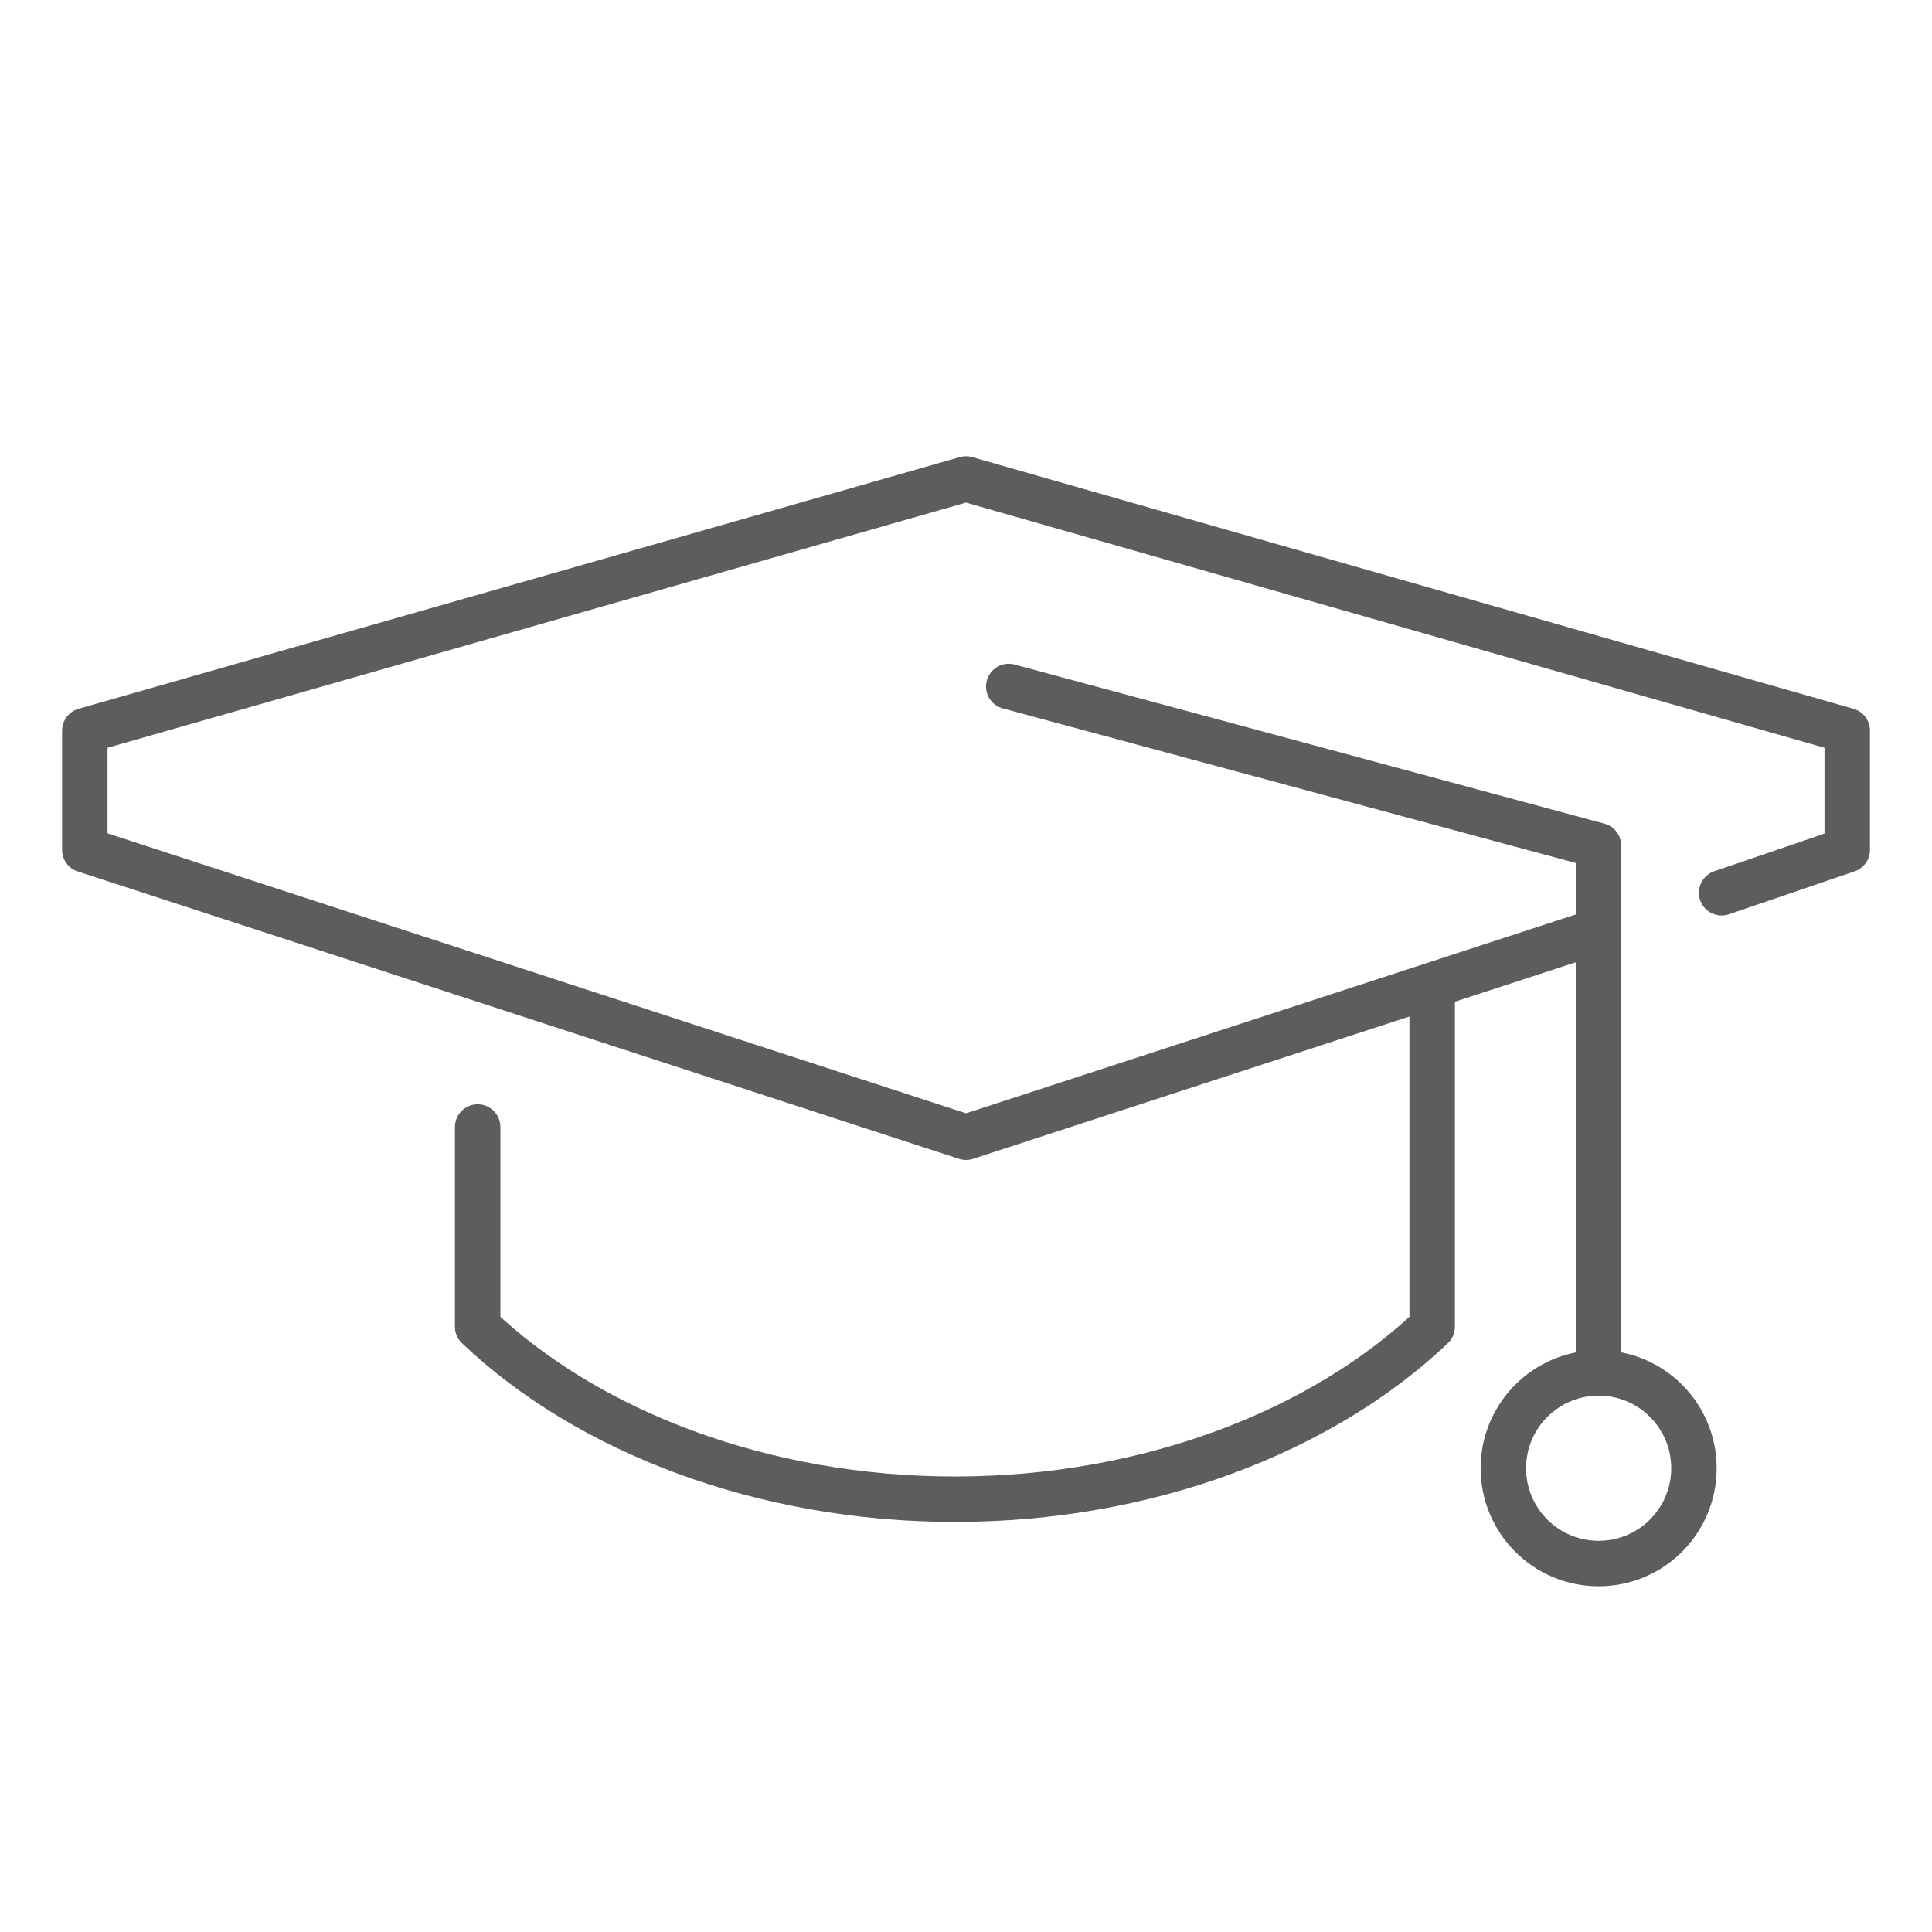
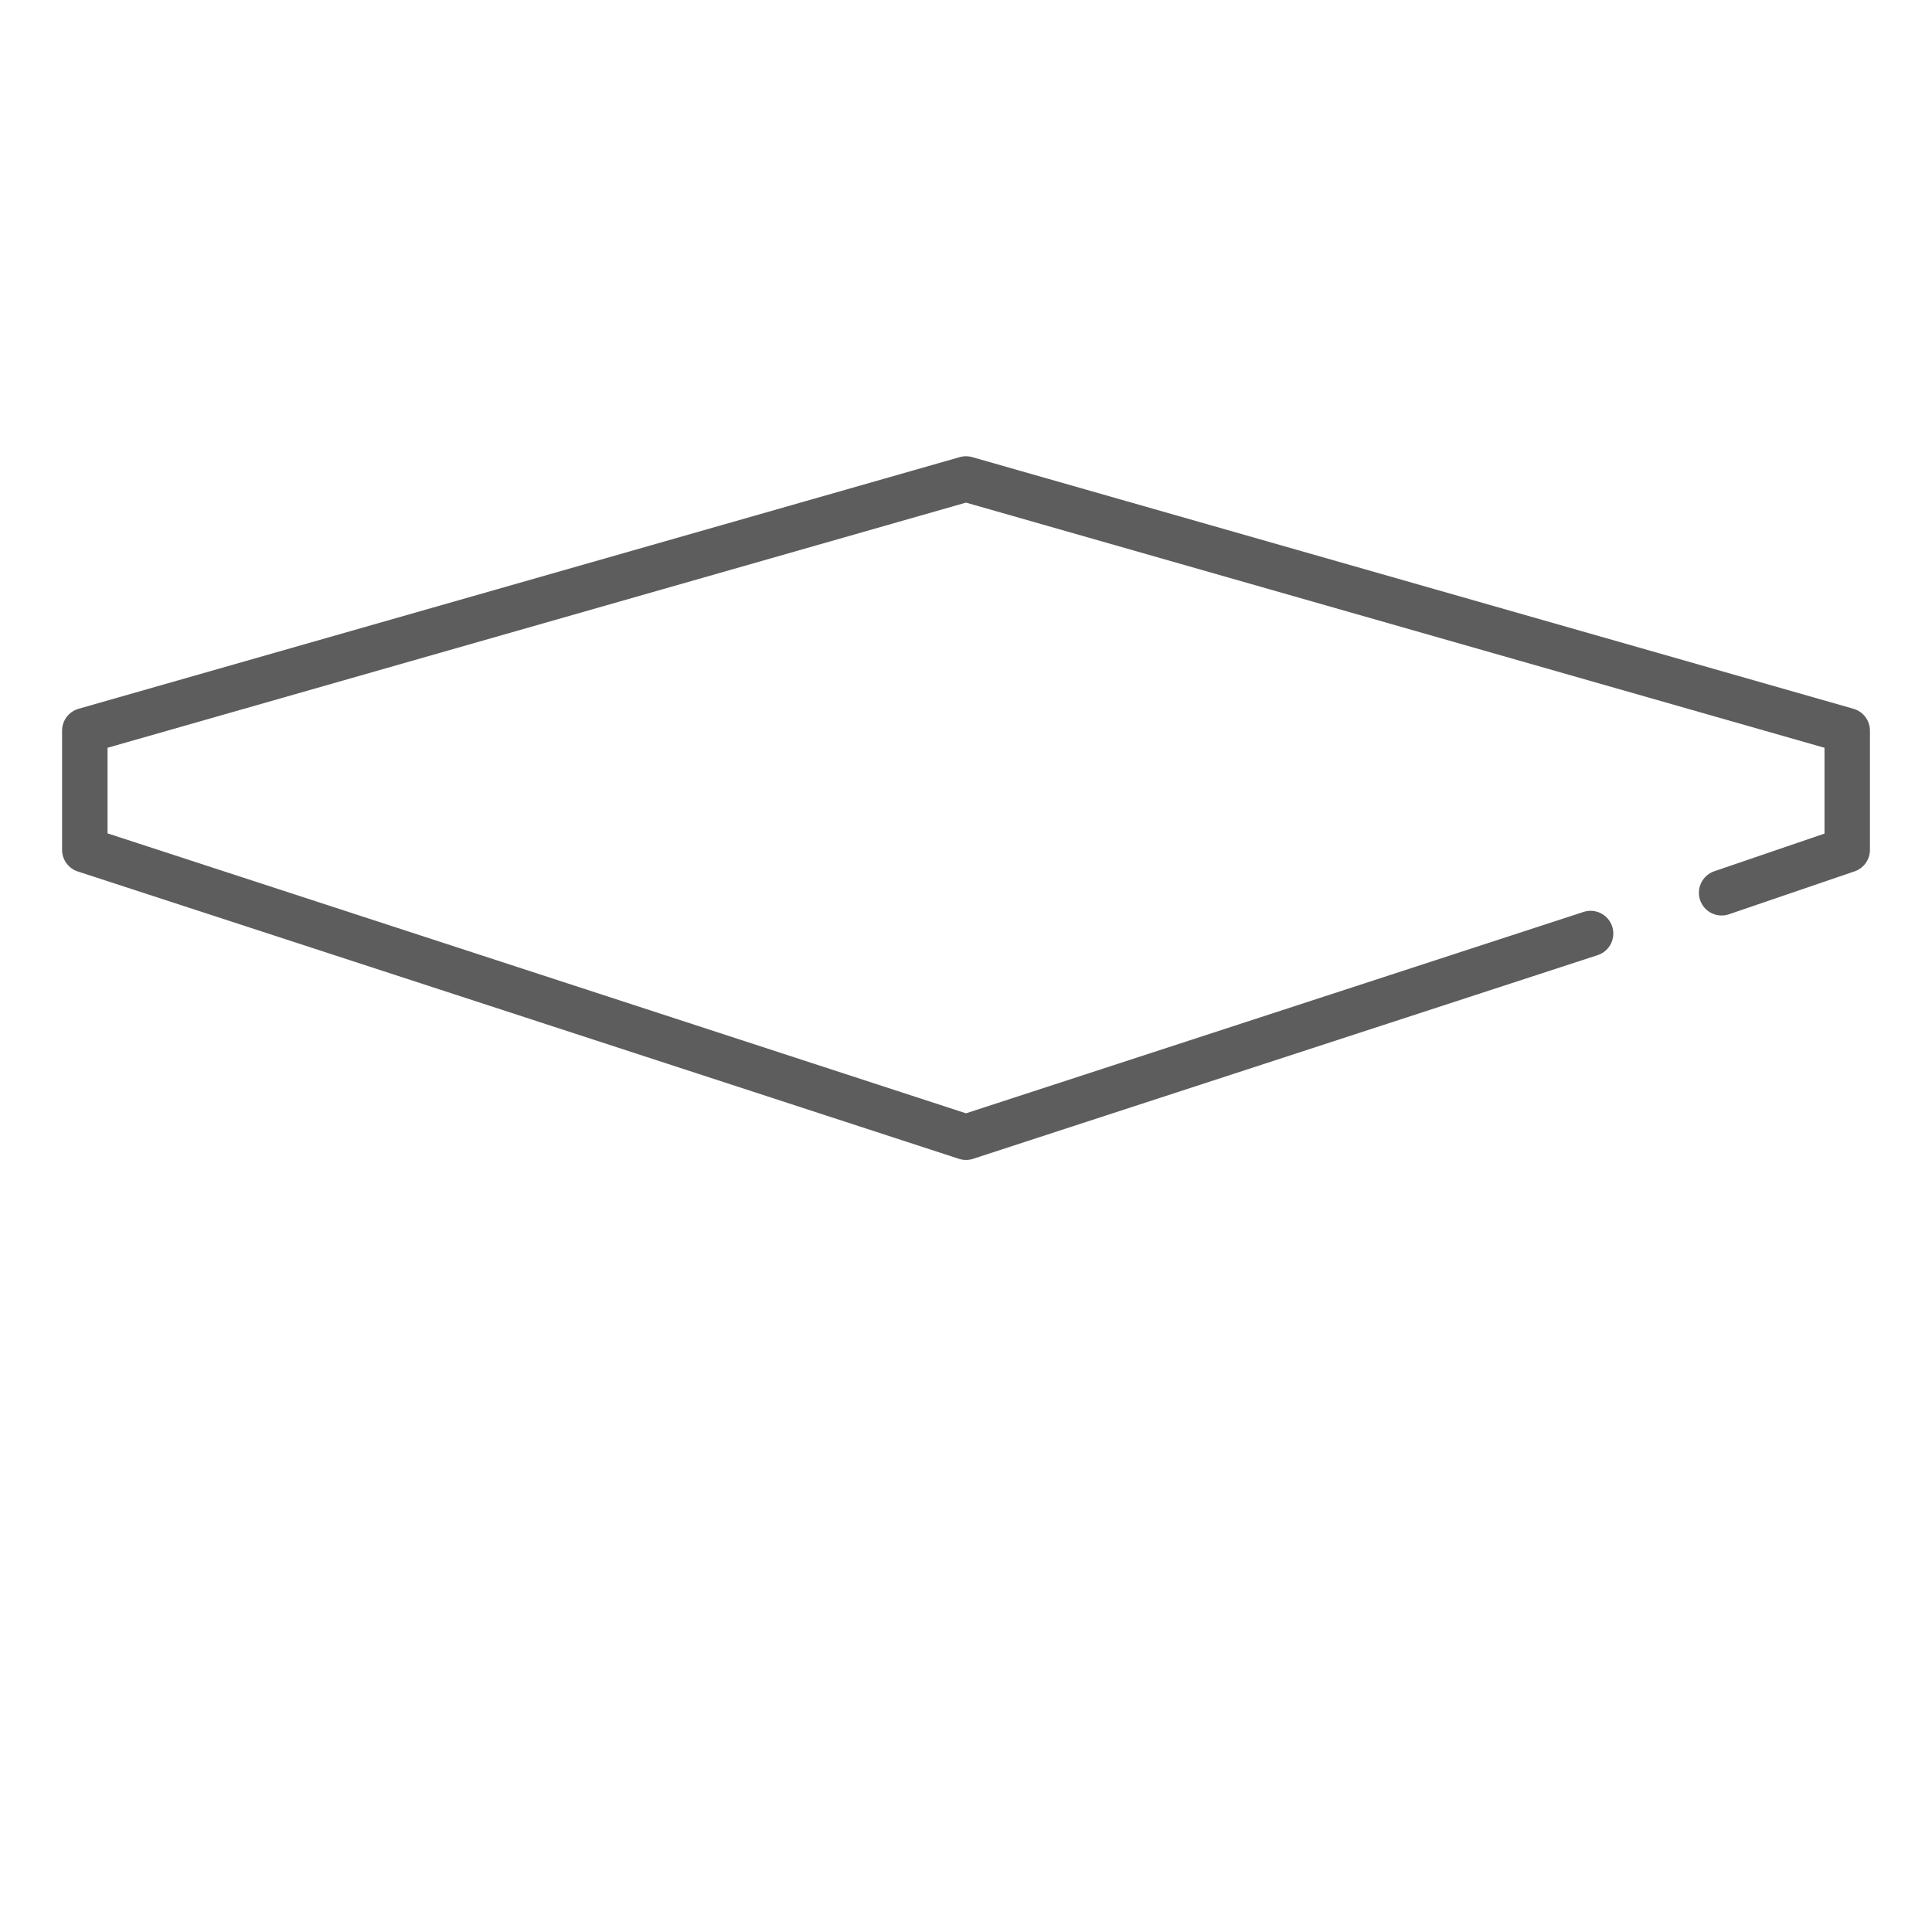
<svg xmlns="http://www.w3.org/2000/svg" version="1.1" id="Layer_1" x="0px" y="0px" width="85px" height="85px" viewBox="0 0 85 85" enable-background="new 0 0 85 85" xml:space="preserve">
  <g opacity="0.8">
    <polyline fill="none" stroke="#353535" stroke-width="2" stroke-linecap="round" stroke-linejoin="round" stroke-miterlimit="10" points="   75.744,39.278 81.27,37.39 81.27,32.145 42.5,21.073 3.731,32.145 3.731,37.39 42.5,50.033 69.979,41.072  " />
-     <path fill="none" stroke="#353535" stroke-width="2" stroke-linecap="round" stroke-linejoin="round" stroke-miterlimit="10" d="   M21.015,49.584v8.788c4.865,4.624,12.554,7.587,20.999,7.587c8.443,0,16.13-2.963,20.996-7.587V43.869" />
-     <polyline fill="none" stroke="#353535" stroke-width="2" stroke-linecap="round" stroke-linejoin="round" stroke-miterlimit="10" points="   70.326,60.193 70.326,37.203 44.381,30.203  " />
-     <circle fill="none" stroke="#353535" stroke-width="2" stroke-linecap="round" stroke-linejoin="round" stroke-miterlimit="10" cx="70.334" cy="64.596" r="4.193" />
  </g>
</svg>